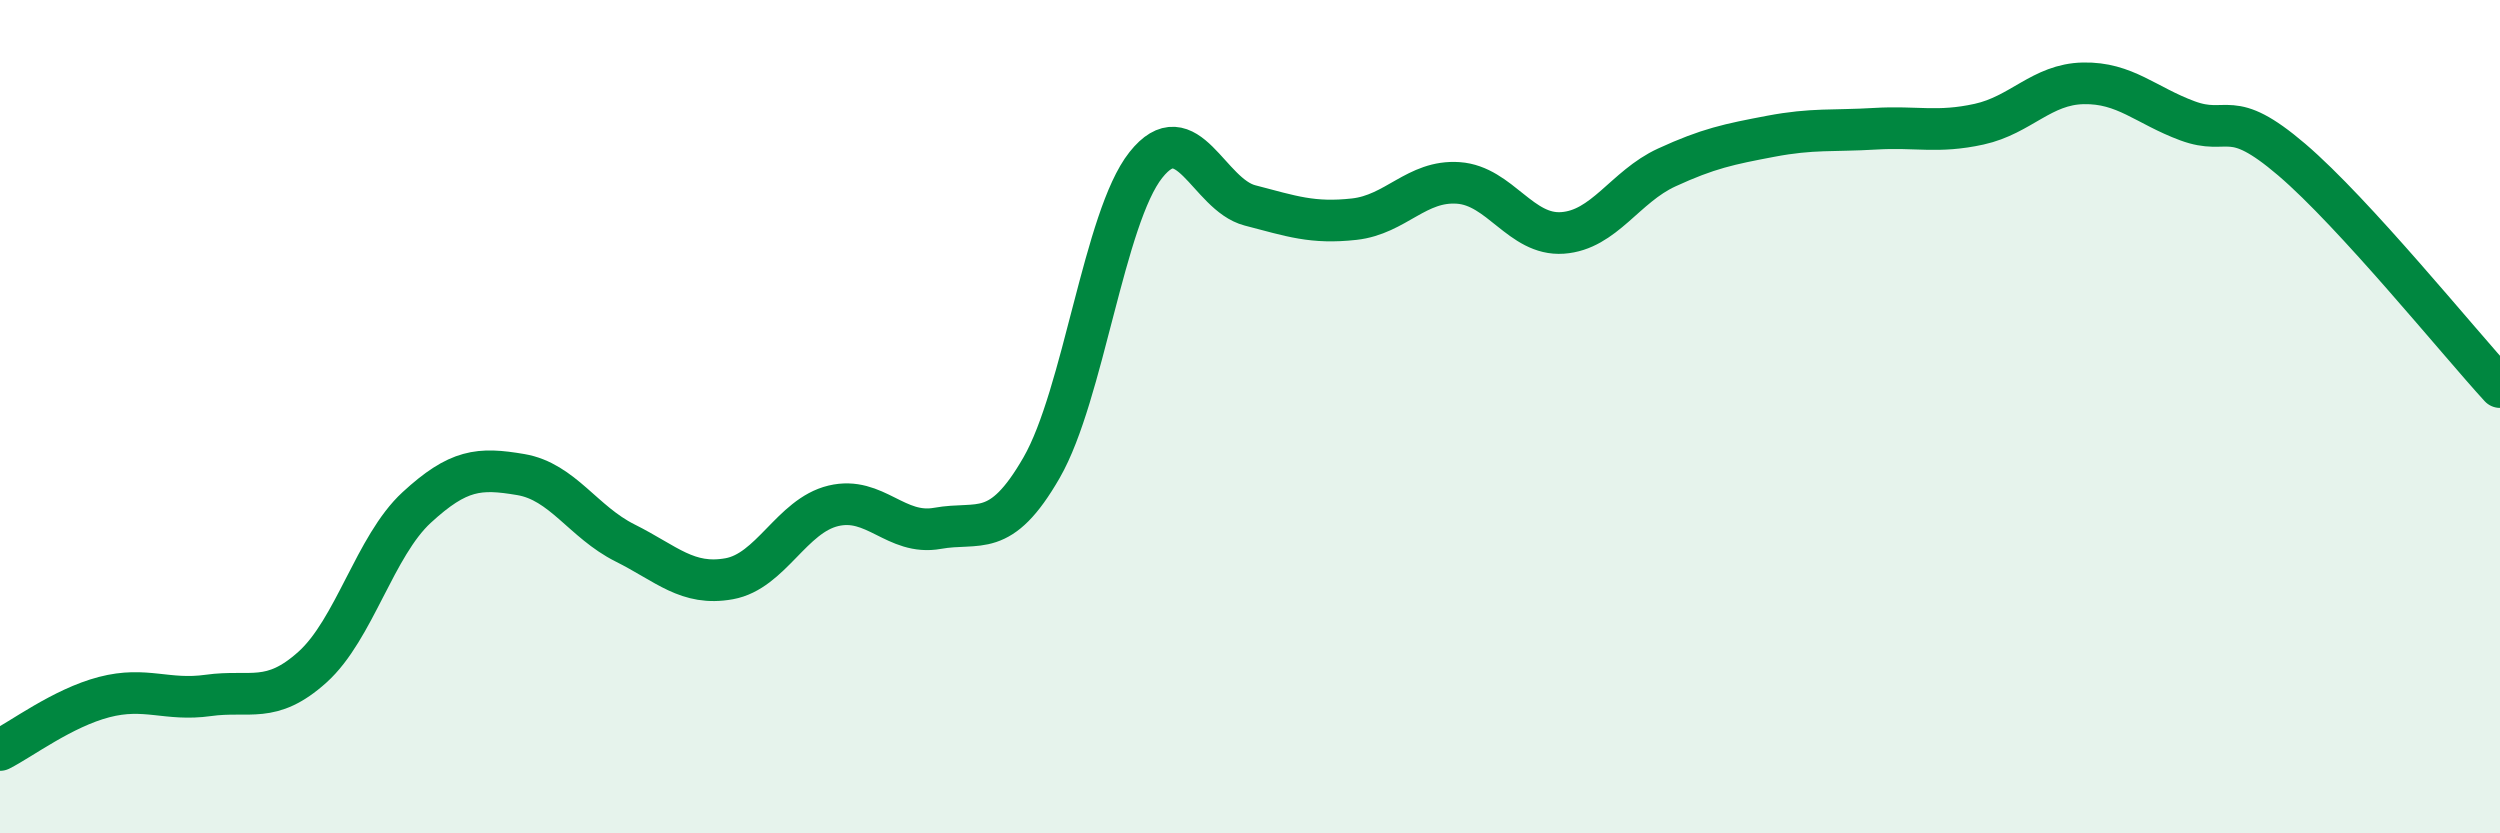
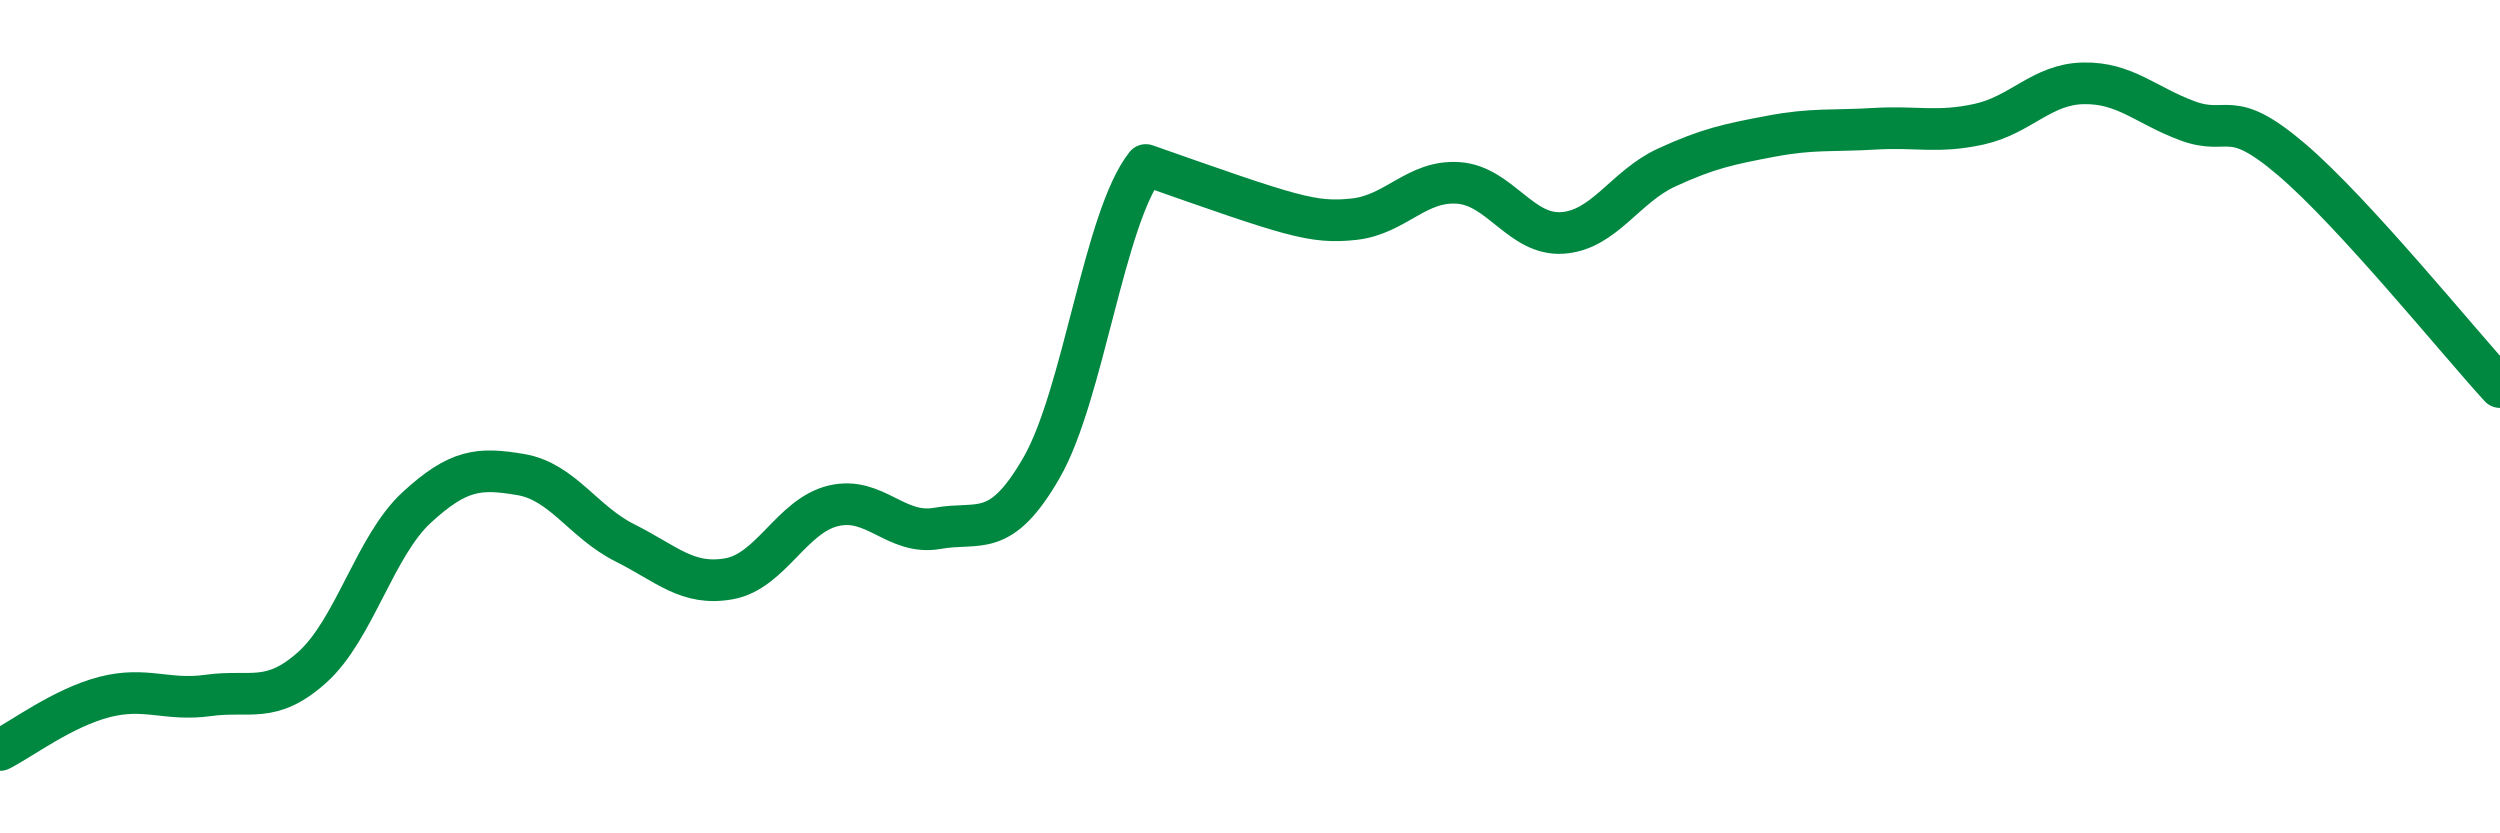
<svg xmlns="http://www.w3.org/2000/svg" width="60" height="20" viewBox="0 0 60 20">
-   <path d="M 0,18 C 0.5,17.75 1.5,16.99 2.5,16.73 C 3.5,16.47 4,16.83 5,16.69 C 6,16.55 6.5,16.91 7.5,16.01 C 8.5,15.11 9,13.1 10,12.18 C 11,11.26 11.5,11.22 12.5,11.39 C 13.5,11.56 14,12.53 15,13.03 C 16,13.53 16.5,14.07 17.5,13.89 C 18.5,13.71 19,12.38 20,12.14 C 21,11.9 21.5,12.86 22.5,12.68 C 23.5,12.5 24,12.96 25,11.22 C 26,9.48 26.5,5.22 27.5,3.96 C 28.5,2.7 29,4.67 30,4.93 C 31,5.19 31.5,5.37 32.5,5.26 C 33.5,5.15 34,4.32 35,4.39 C 36,4.46 36.5,5.66 37.5,5.59 C 38.5,5.52 39,4.48 40,4.02 C 41,3.56 41.5,3.46 42.5,3.27 C 43.5,3.08 44,3.15 45,3.09 C 46,3.03 46.5,3.2 47.5,2.98 C 48.5,2.76 49,2.02 50,2 C 51,1.98 51.5,2.53 52.5,2.9 C 53.5,3.27 53.5,2.55 55,3.83 C 56.5,5.11 59,8.2 60,9.29L60 20L0 20Z" fill="#008740" opacity="0.1" stroke-linecap="round" stroke-linejoin="round" />
-   <path d="M 0,18 C 0.5,17.75 1.5,16.99 2.5,16.73 C 3.5,16.47 4,16.83 5,16.69 C 6,16.55 6.5,16.91 7.5,16.01 C 8.5,15.11 9,13.1 10,12.18 C 11,11.26 11.5,11.22 12.5,11.39 C 13.5,11.56 14,12.53 15,13.03 C 16,13.53 16.5,14.07 17.5,13.89 C 18.5,13.71 19,12.38 20,12.14 C 21,11.9 21.5,12.86 22.5,12.68 C 23.5,12.5 24,12.96 25,11.22 C 26,9.48 26.5,5.22 27.5,3.96 C 28.5,2.7 29,4.67 30,4.93 C 31,5.19 31.5,5.37 32.5,5.26 C 33.5,5.15 34,4.32 35,4.39 C 36,4.46 36.5,5.66 37.5,5.59 C 38.5,5.52 39,4.48 40,4.02 C 41,3.56 41.5,3.46 42.5,3.27 C 43.5,3.08 44,3.15 45,3.09 C 46,3.03 46.5,3.2 47.5,2.98 C 48.5,2.76 49,2.02 50,2 C 51,1.98 51.5,2.53 52.5,2.9 C 53.5,3.27 53.5,2.55 55,3.83 C 56.5,5.11 59,8.2 60,9.29" stroke="#008740" stroke-width="1" fill="none" stroke-linecap="round" stroke-linejoin="round" />
+   <path d="M 0,18 C 0.5,17.75 1.5,16.99 2.5,16.73 C 3.5,16.47 4,16.83 5,16.69 C 6,16.55 6.5,16.91 7.5,16.01 C 8.5,15.11 9,13.1 10,12.18 C 11,11.26 11.5,11.22 12.5,11.39 C 13.5,11.56 14,12.53 15,13.03 C 16,13.53 16.5,14.07 17.5,13.89 C 18.5,13.71 19,12.38 20,12.14 C 21,11.9 21.5,12.86 22.5,12.68 C 23.5,12.5 24,12.96 25,11.22 C 26,9.48 26.5,5.22 27.5,3.96 C 31,5.19 31.5,5.37 32.5,5.26 C 33.5,5.15 34,4.32 35,4.39 C 36,4.46 36.5,5.66 37.5,5.59 C 38.5,5.52 39,4.48 40,4.02 C 41,3.56 41.5,3.46 42.5,3.27 C 43.5,3.08 44,3.15 45,3.09 C 46,3.03 46.5,3.2 47.5,2.98 C 48.5,2.76 49,2.02 50,2 C 51,1.98 51.5,2.53 52.5,2.9 C 53.5,3.27 53.5,2.55 55,3.83 C 56.5,5.11 59,8.2 60,9.29" stroke="#008740" stroke-width="1" fill="none" stroke-linecap="round" stroke-linejoin="round" />
</svg>